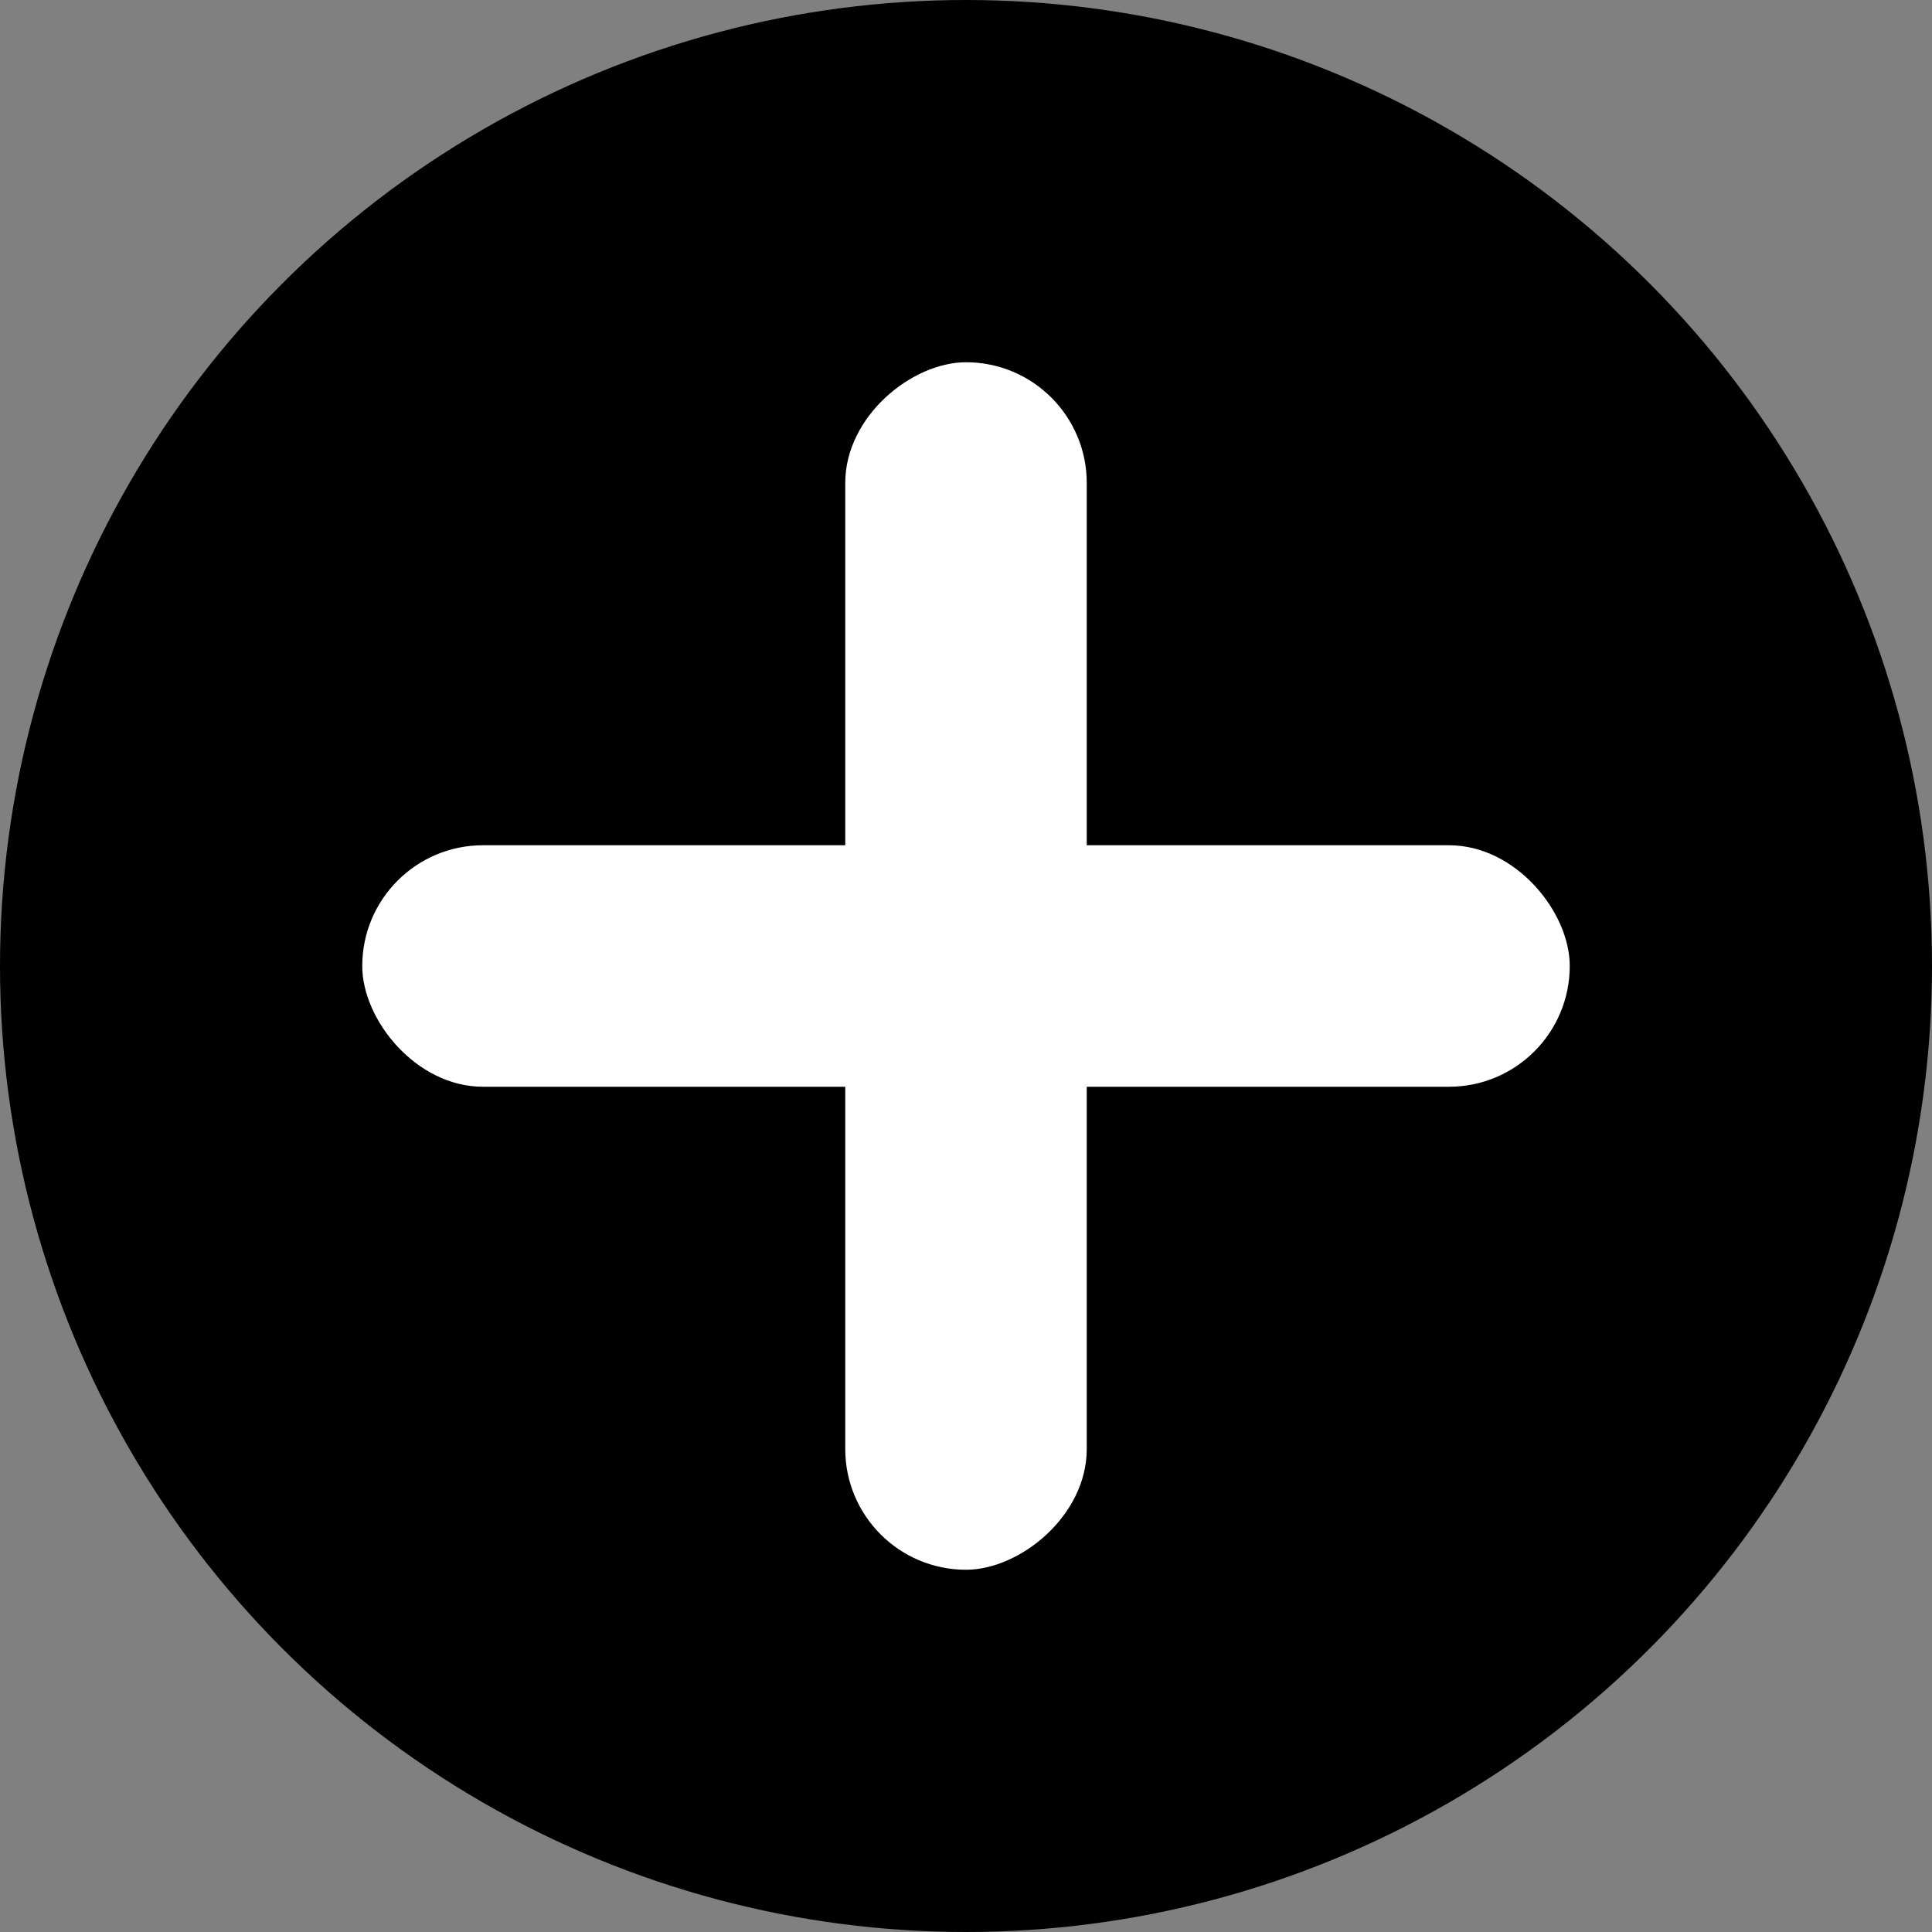
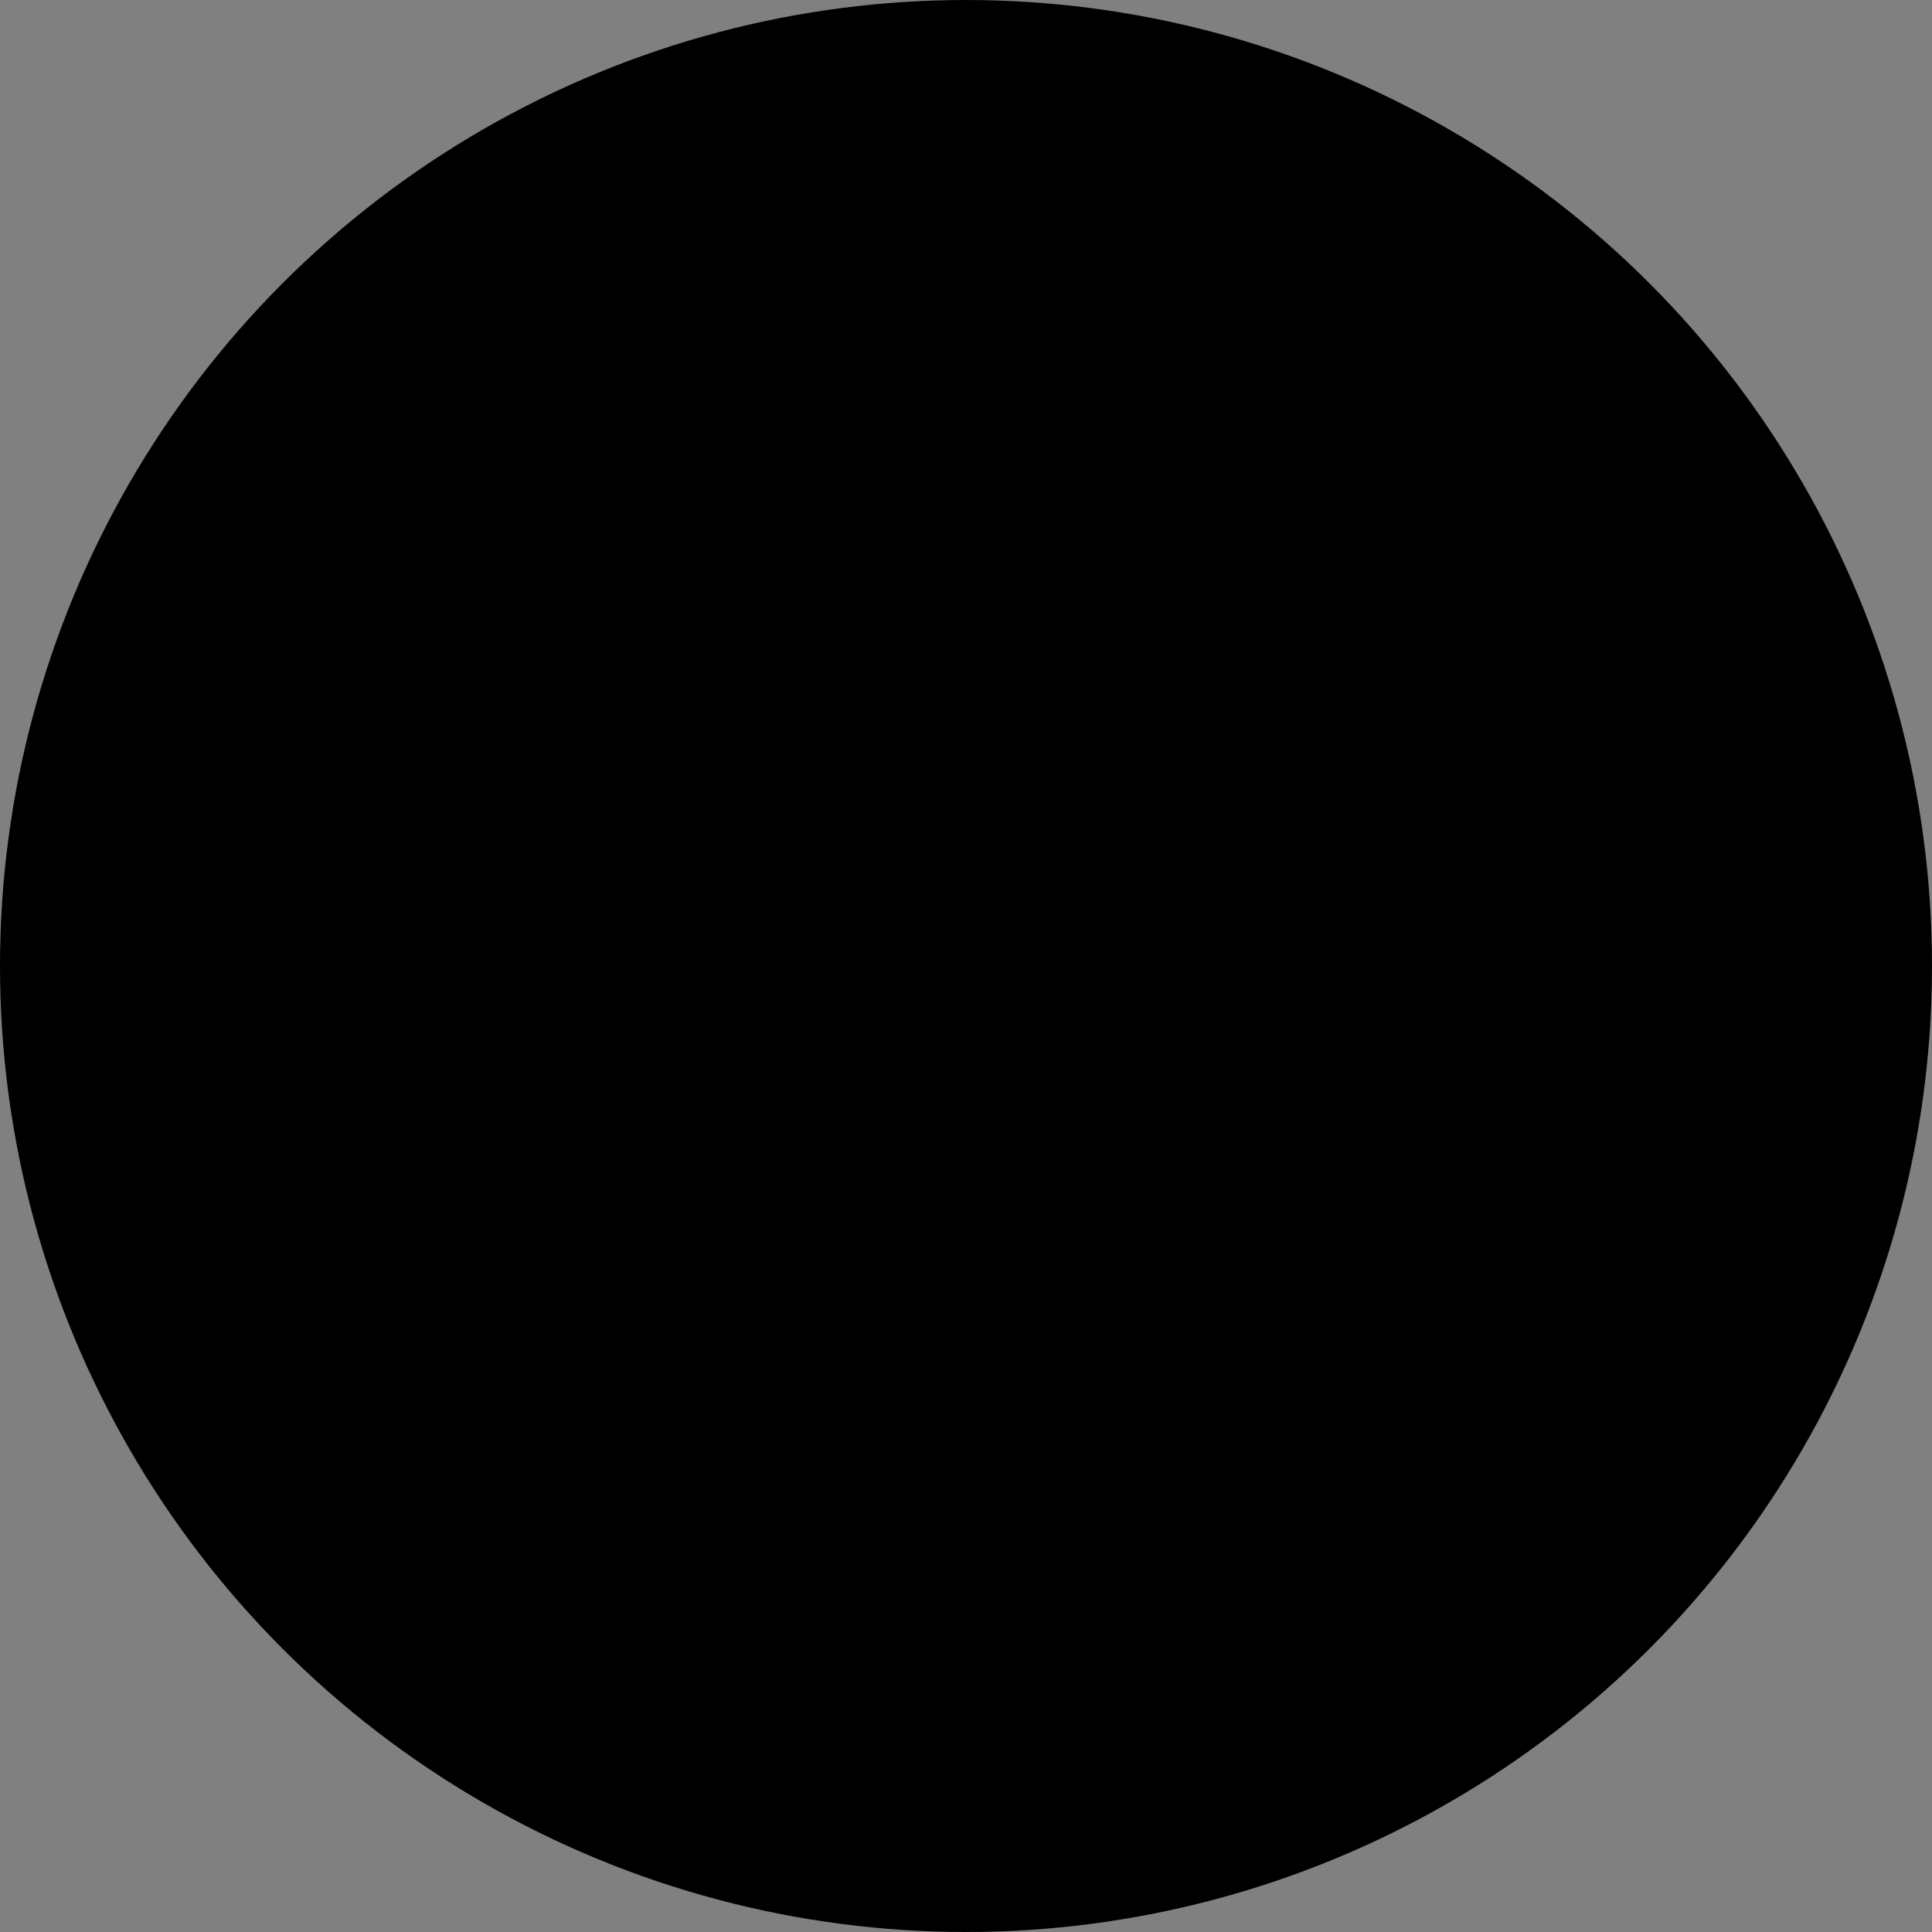
<svg xmlns="http://www.w3.org/2000/svg" width="32" height="32" viewBox="0 0 32 32">
  <rect x="0" y="0" width="32" height="32" fill="#808080" stroke="none" />
  <g id="_" data-name="+" transform="translate(-172 -1639)">
    <circle id="楕円形_1539" data-name="楕円形 1539" cx="16" cy="16" r="16" transform="translate(172 1639)" />
-     <rect id="長方形_5411" data-name="長方形 5411" width="20" height="4" rx="2" transform="translate(178 1653)" fill="#fff" />
-     <rect id="長方形_5412" data-name="長方形 5412" width="20" height="4" rx="2" transform="translate(186 1665) rotate(-90)" fill="#fff" />
  </g>
</svg>